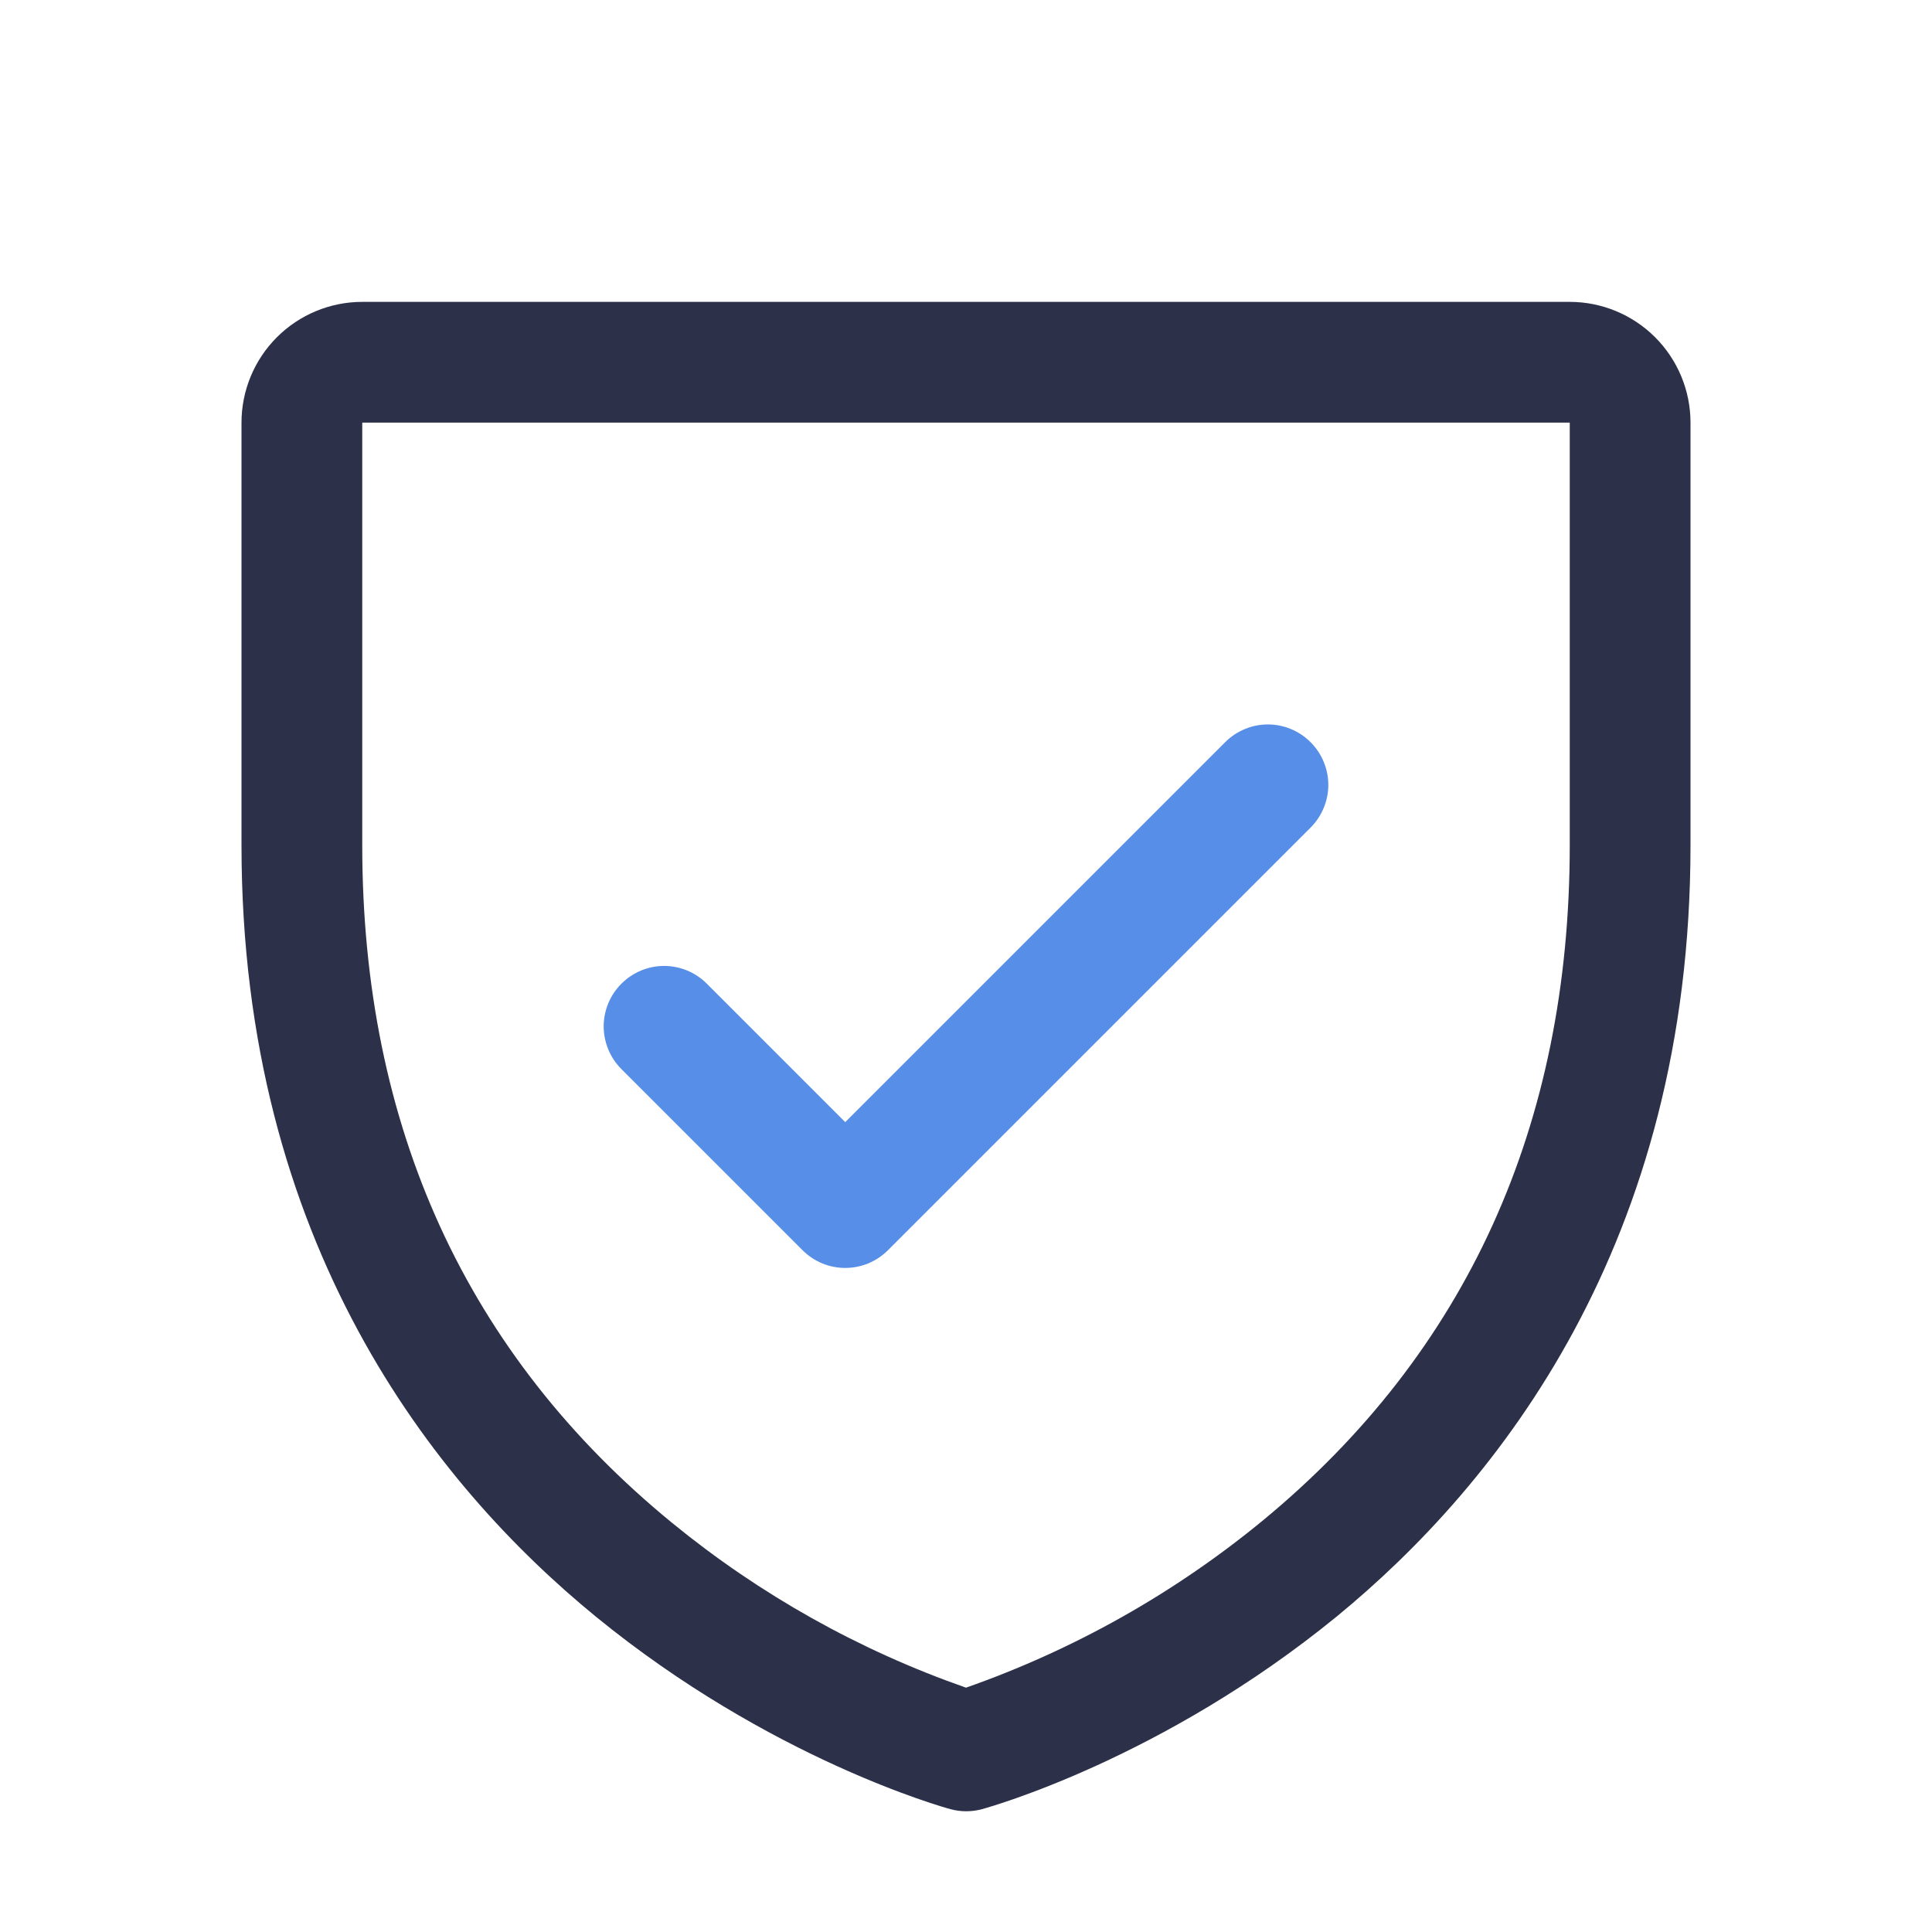
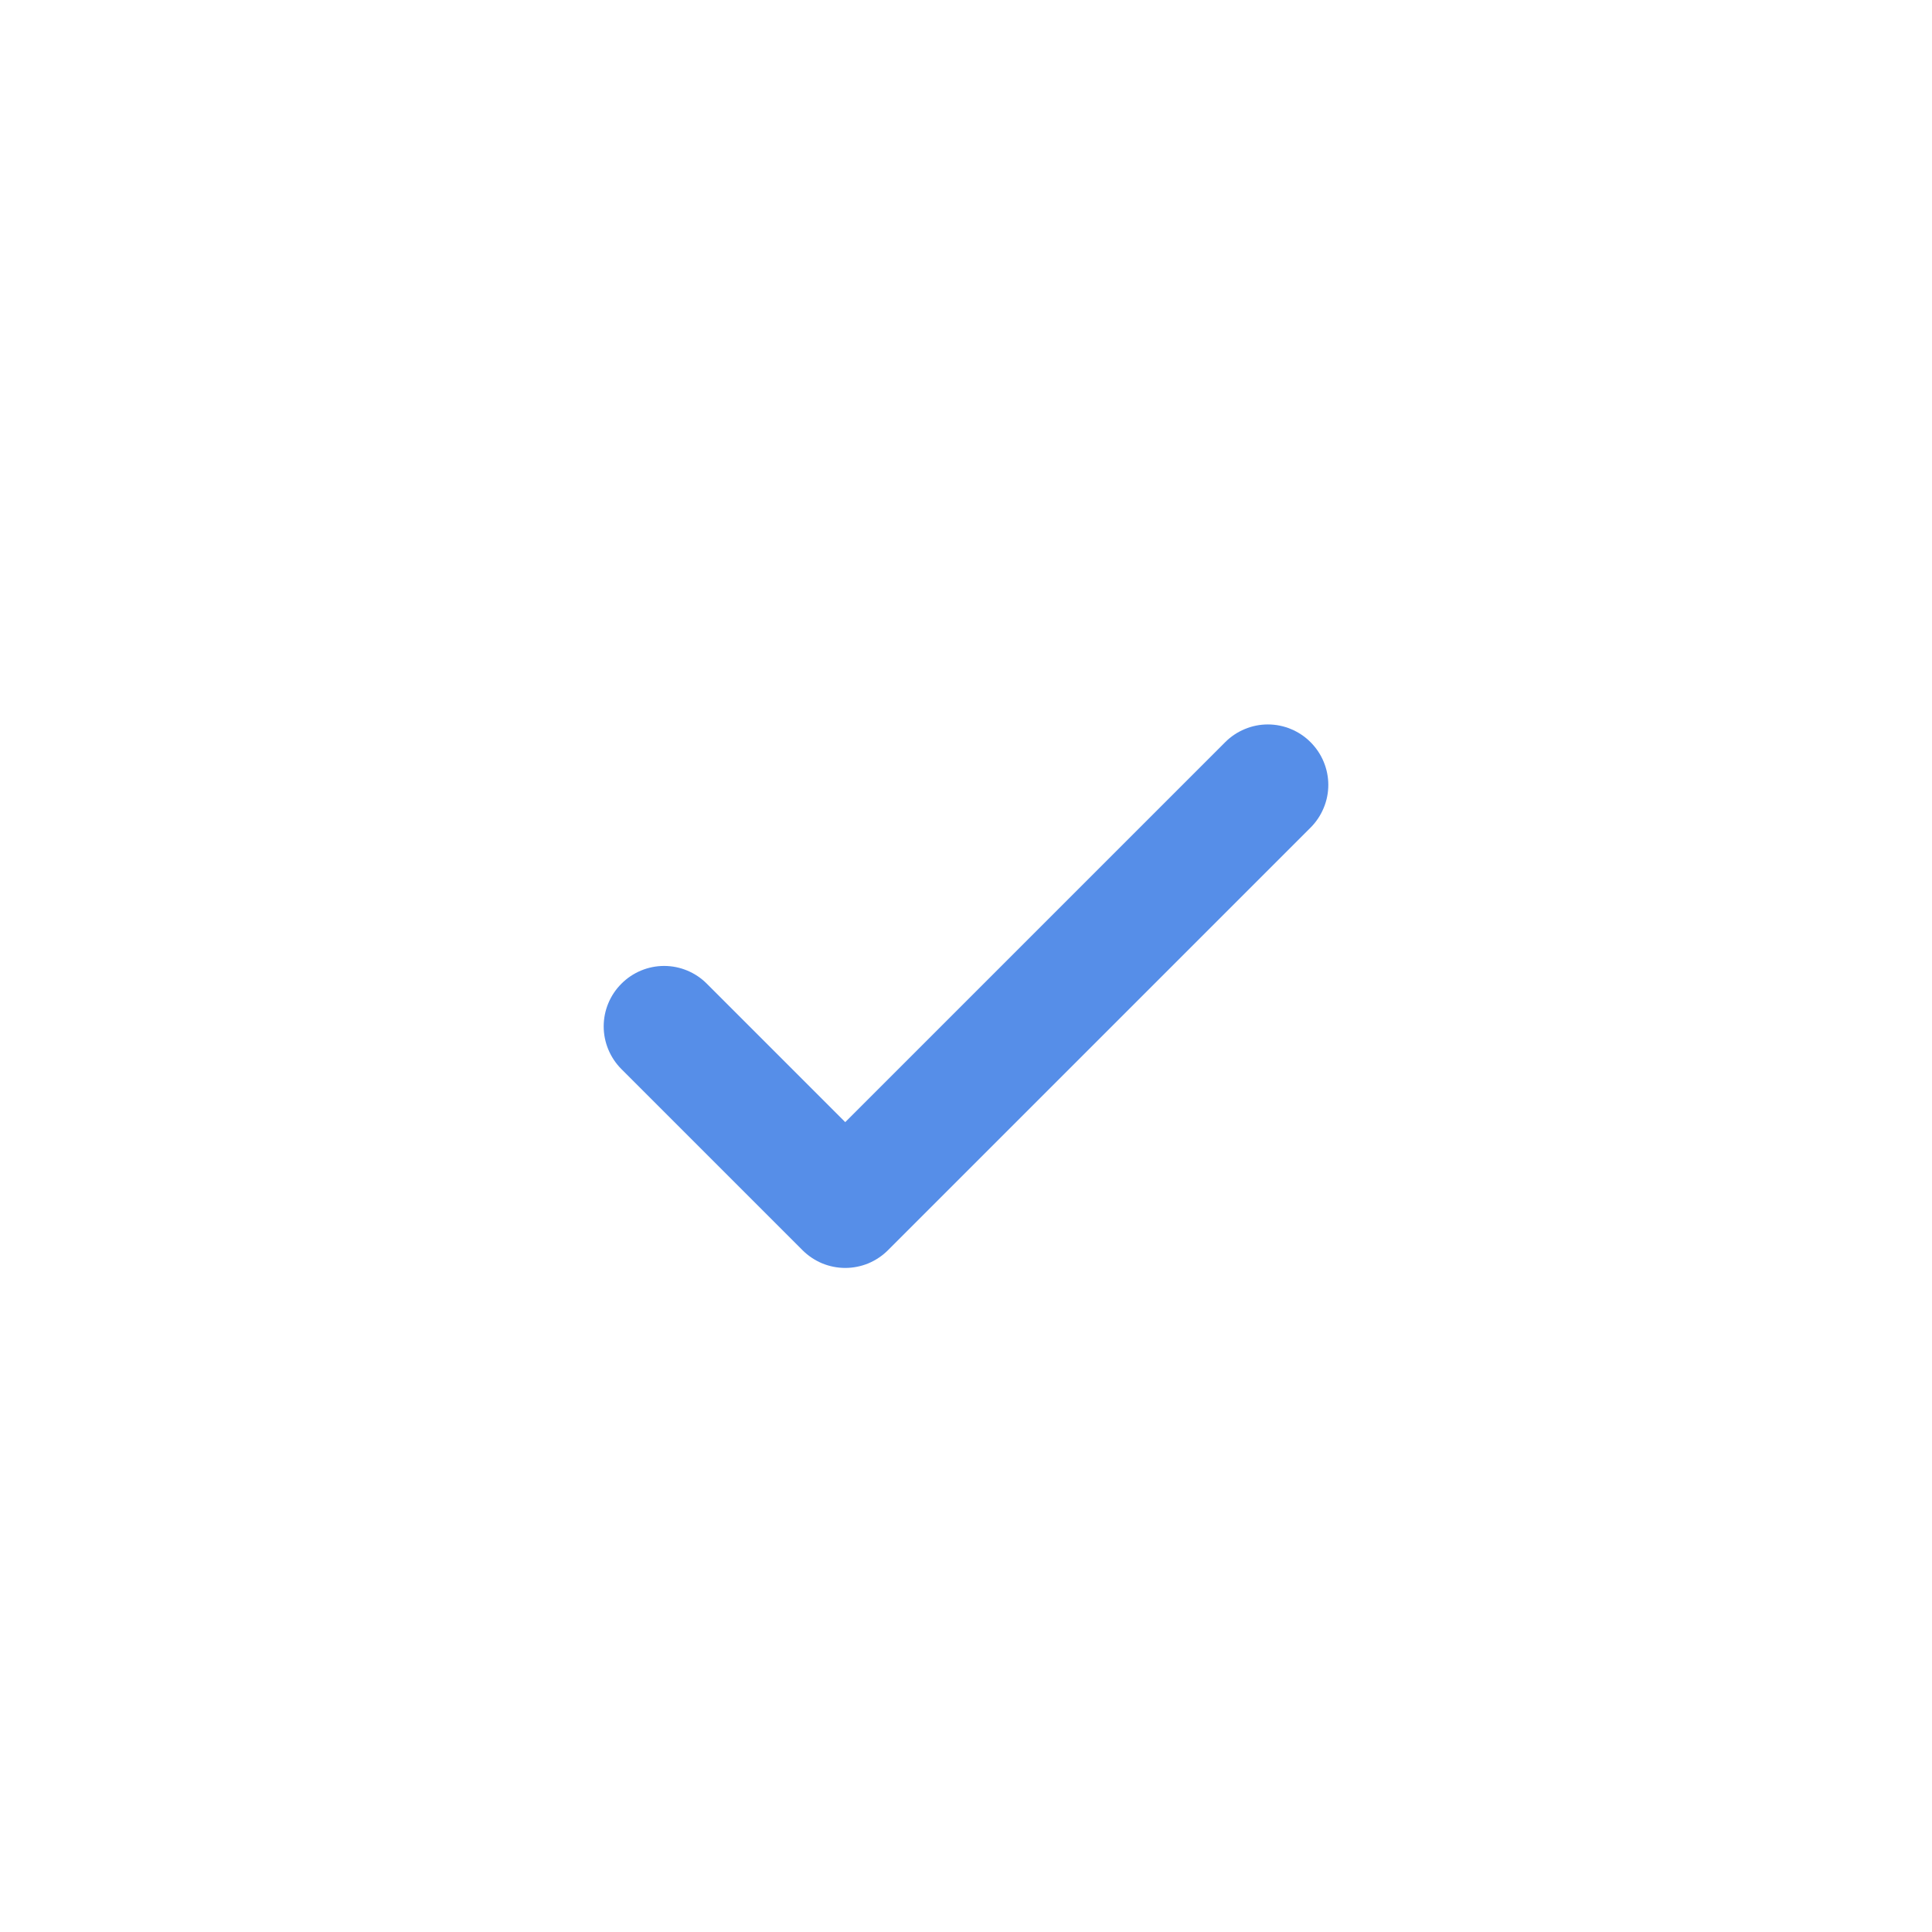
<svg xmlns="http://www.w3.org/2000/svg" width="32" height="32" viewBox="0 0 32 32" fill="none">
-   <path d="M26 5H6C5.47 5 4.961 5.211 4.586 5.586C4.211 5.961 4 6.47 4 7V14C4 20.59 7.19 24.584 9.866 26.774C12.749 29.131 15.616 29.931 15.741 29.965C15.913 30.012 16.094 30.012 16.266 29.965C16.391 29.931 19.255 29.131 22.141 26.774C24.81 24.584 28 20.59 28 14V7C28 6.47 27.789 5.961 27.414 5.586C27.039 5.211 26.53 5 26 5ZM26 14C26 18.634 24.293 22.395 20.925 25.177C19.459 26.385 17.792 27.324 16 27.953C14.232 27.335 12.585 26.412 11.135 25.226C7.728 22.439 6 18.663 6 14V7H26V14Z" fill="#2C3149" />
  <path d="M9.999 17C9.999 17.265 10.105 17.52 10.293 17.708L13.293 20.708C13.385 20.8 13.496 20.874 13.617 20.925C13.739 20.975 13.869 21.001 14 21.001C14.131 21.001 14.261 20.975 14.383 20.925C14.504 20.874 14.615 20.8 14.707 20.708L21.707 13.708C21.8 13.615 21.874 13.504 21.924 13.383C21.975 13.262 22.001 13.132 22.001 13C22.001 12.869 21.975 12.739 21.924 12.617C21.874 12.496 21.8 12.386 21.707 12.293C21.615 12.2 21.504 12.126 21.383 12.076C21.262 12.025 21.131 11.999 21 11.999C20.869 11.999 20.738 12.025 20.617 12.076C20.496 12.126 20.385 12.2 20.293 12.293L14 18.586L11.707 16.293C11.52 16.105 11.265 15.999 11 15.999C10.735 15.999 10.48 16.105 10.293 16.293C10.105 16.48 9.999 16.735 9.999 17Z" fill="#568EE8" />
</svg>